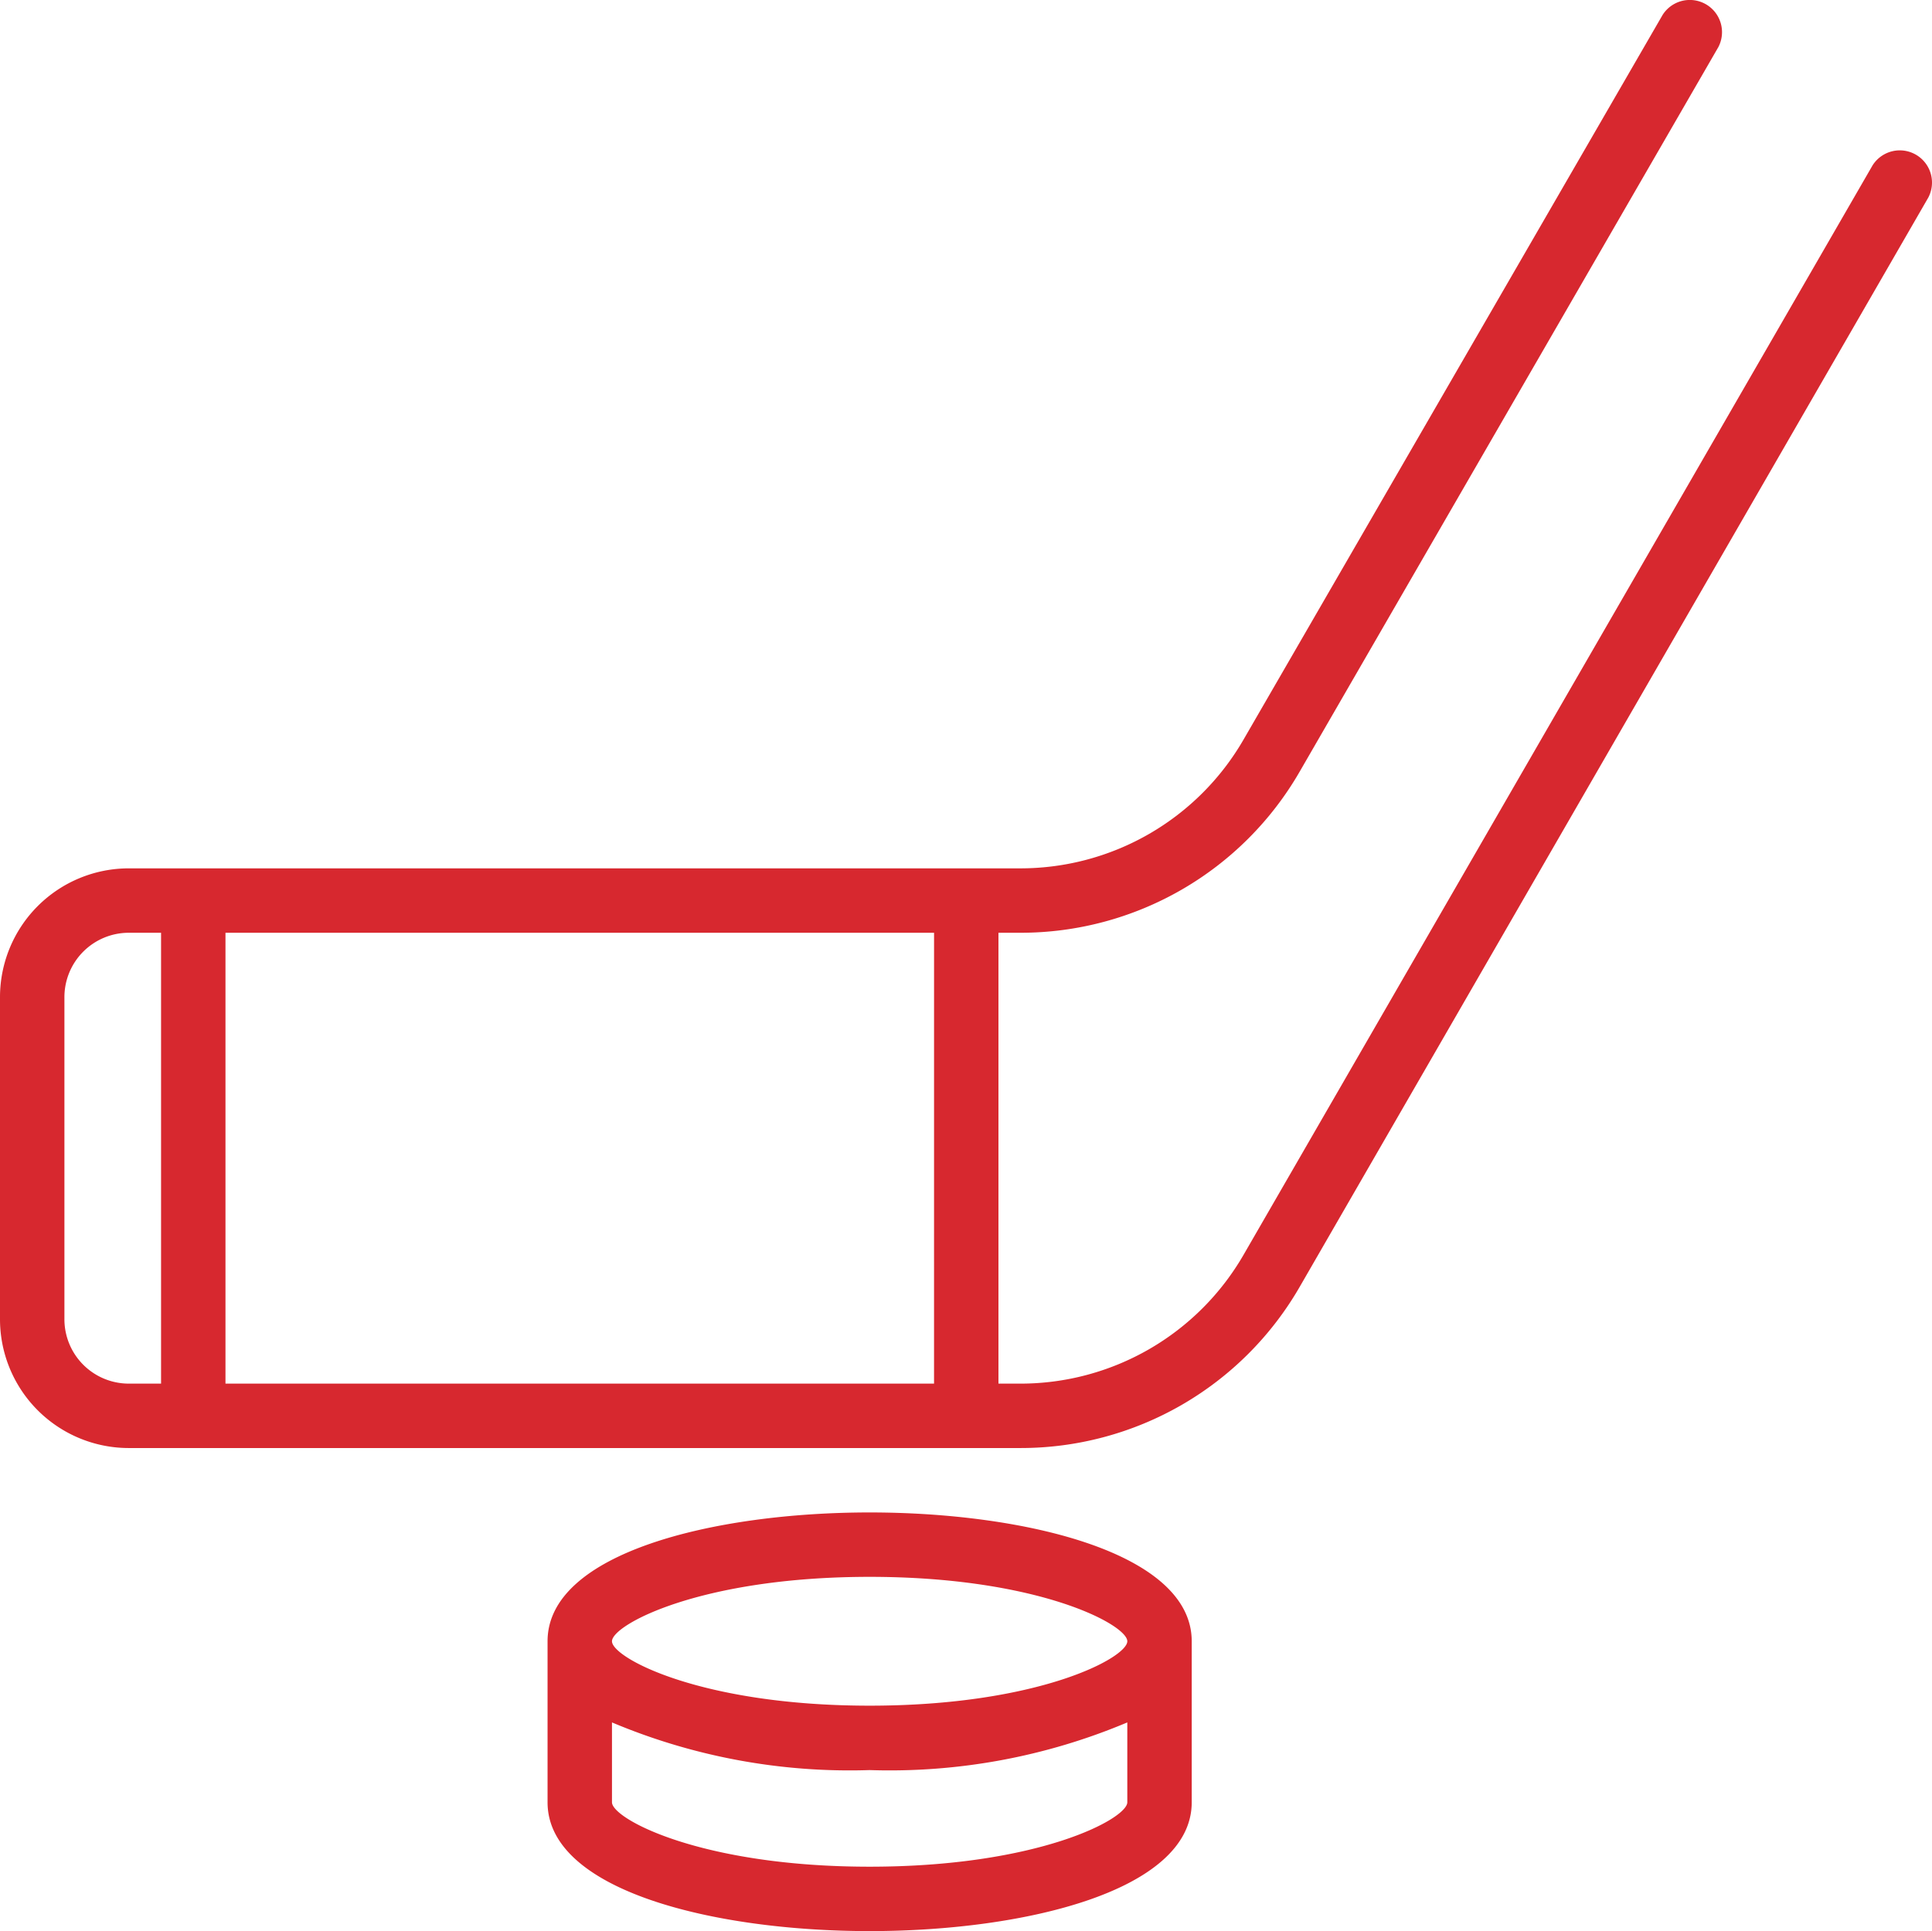
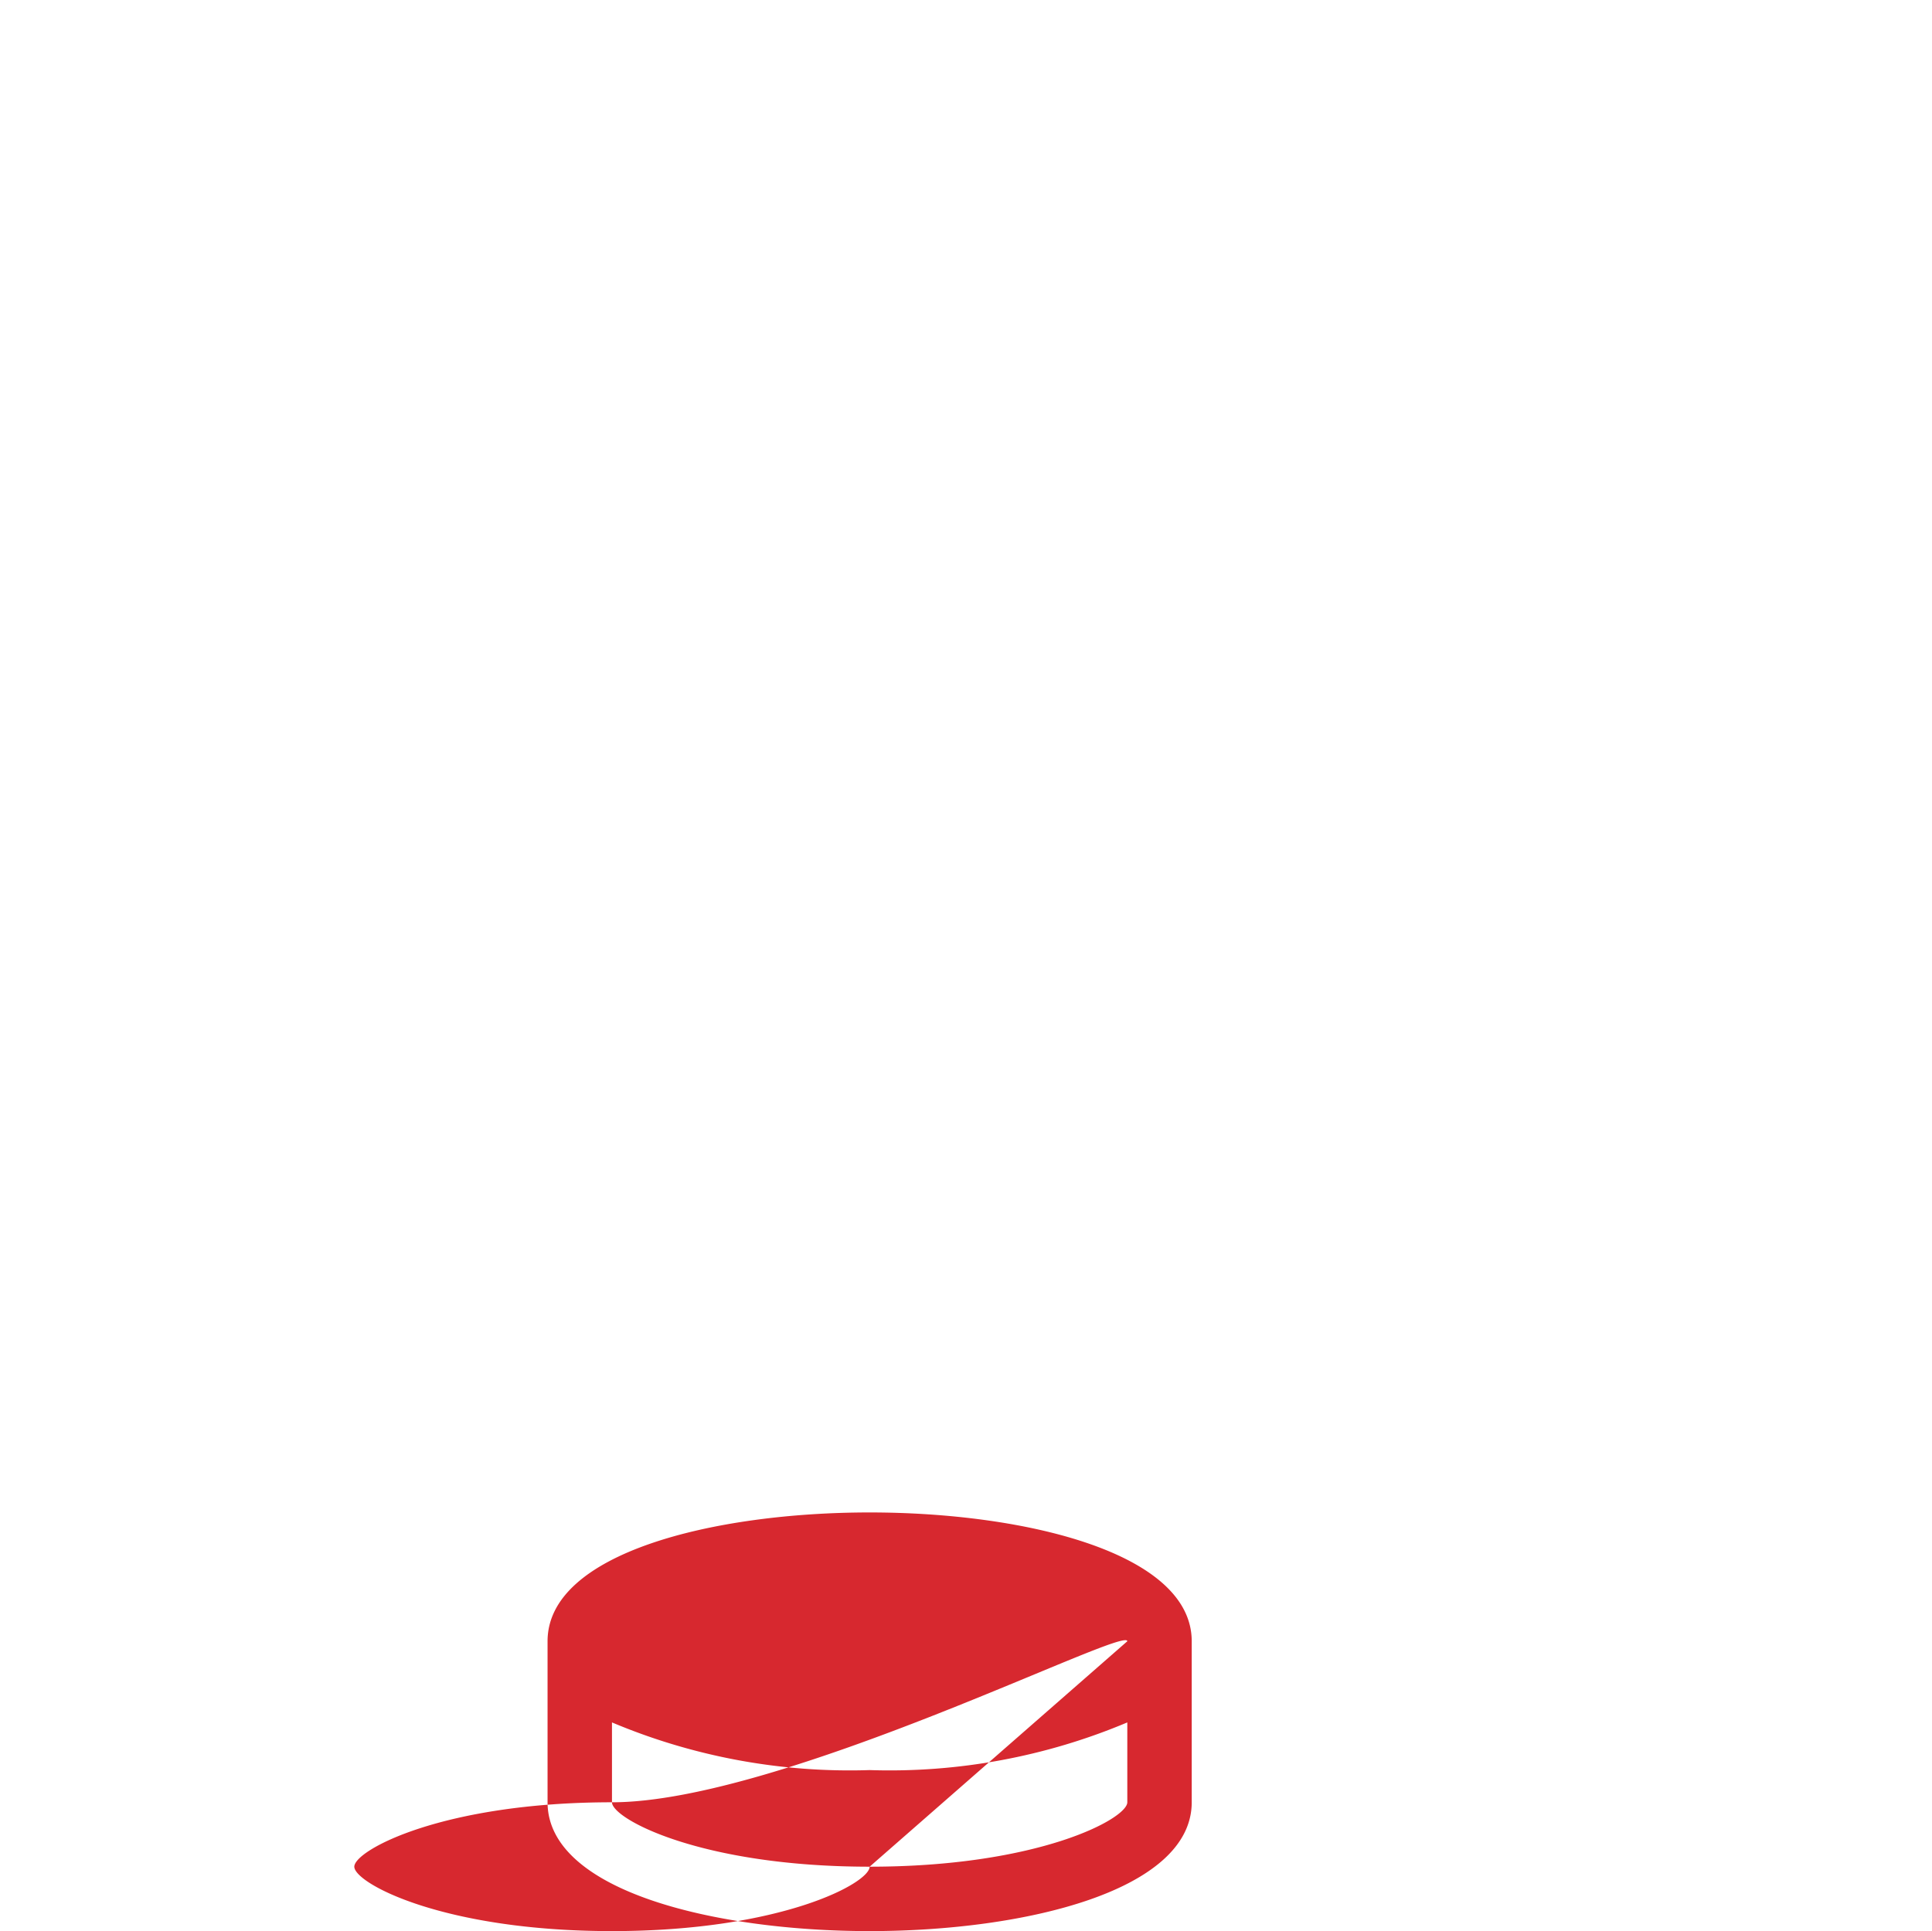
<svg xmlns="http://www.w3.org/2000/svg" viewBox="0 0 1124.71 1124.32">
  <defs>
    <style>.cls-1{fill:#d7282f;}</style>
  </defs>
  <g id="Layer_2" data-name="Layer 2">
    <g id="Layer_1-2" data-name="Layer 1">
-       <path class="cls-1" d="M75,843.07H594a187.48,187.48,0,0,0,162.56-93.75l366-634.31a18.75,18.75,0,0,0-32.44-18.75L723.94,730.57a150,150,0,0,1-129.94,75H581.25V543.07H594a187.48,187.48,0,0,0,162.57-93.75L1000.32,27.44A18.75,18.75,0,0,0,967.88,8.69L723.94,430.57a150,150,0,0,1-129.94,75H75a75,75,0,0,0-75,75v187.5a75,75,0,0,0,75,75Zm468.75-37.5H131.26V543.07h412.5Zm-506.25-225A37.49,37.49,0,0,1,75,543.07H93.76v262.5H75a37.49,37.49,0,0,1-37.5-37.5Z" />
-       <path class="cls-1" d="M318.76,955.57v93.75c0,51.56,97.12,75,187.5,75s187.5-23.44,187.5-75V955.57c0-51.56-97.13-75-187.5-75S318.76,904,318.76,955.57Zm187.5,131.25c-98.44,0-150-27.94-150-37.5v-46.5a356.26,356.26,0,0,0,150,27.75,356.26,356.26,0,0,0,150-27.75v46.5C656.26,1058.88,604.7,1086.82,506.26,1086.82Zm150-131.25c0,9.56-51.56,37.5-150,37.5s-150-27.94-150-37.5,51.56-37.5,150-37.5S656.26,946,656.26,955.57Z" />
+       <path class="cls-1" d="M318.76,955.57v93.75c0,51.56,97.12,75,187.5,75s187.5-23.44,187.5-75V955.57c0-51.56-97.13-75-187.5-75S318.76,904,318.76,955.57Zm187.5,131.25c-98.44,0-150-27.94-150-37.5v-46.5a356.26,356.26,0,0,0,150,27.75,356.26,356.26,0,0,0,150-27.75v46.5C656.26,1058.88,604.7,1086.82,506.26,1086.82Zc0,9.56-51.56,37.5-150,37.5s-150-27.94-150-37.5,51.56-37.5,150-37.5S656.26,946,656.26,955.57Z" />
    </g>
  </g>
</svg>